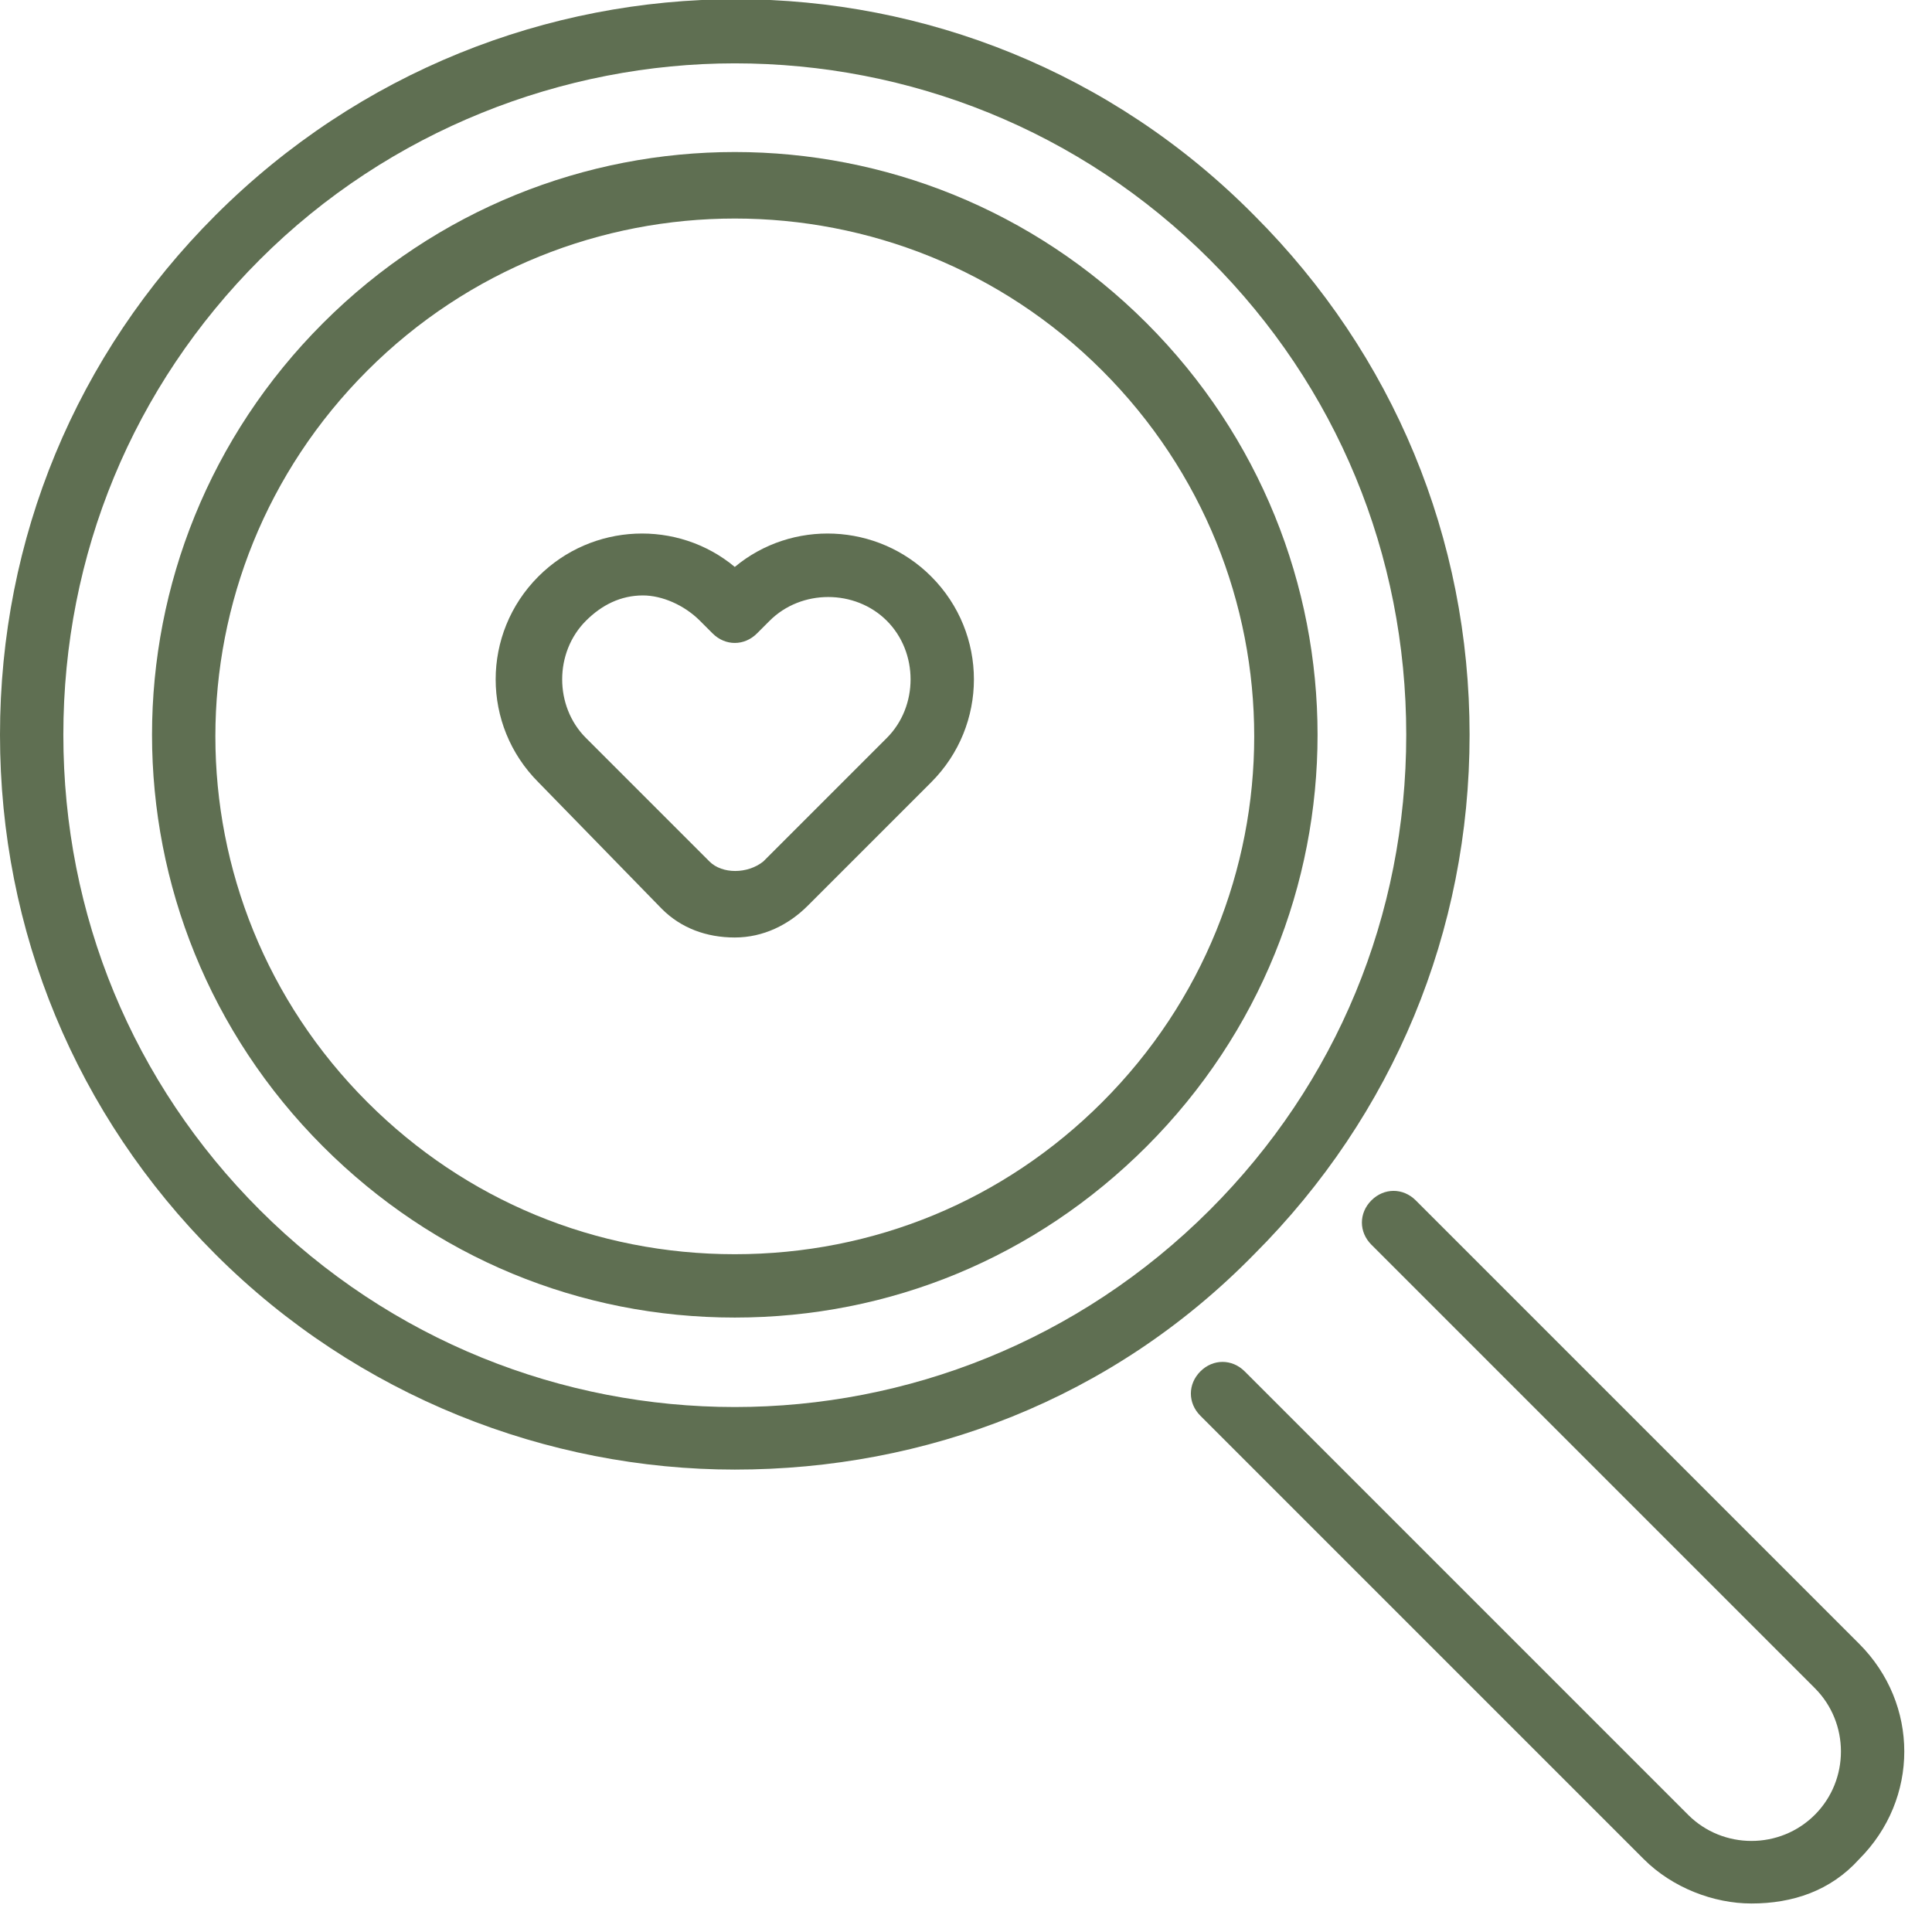
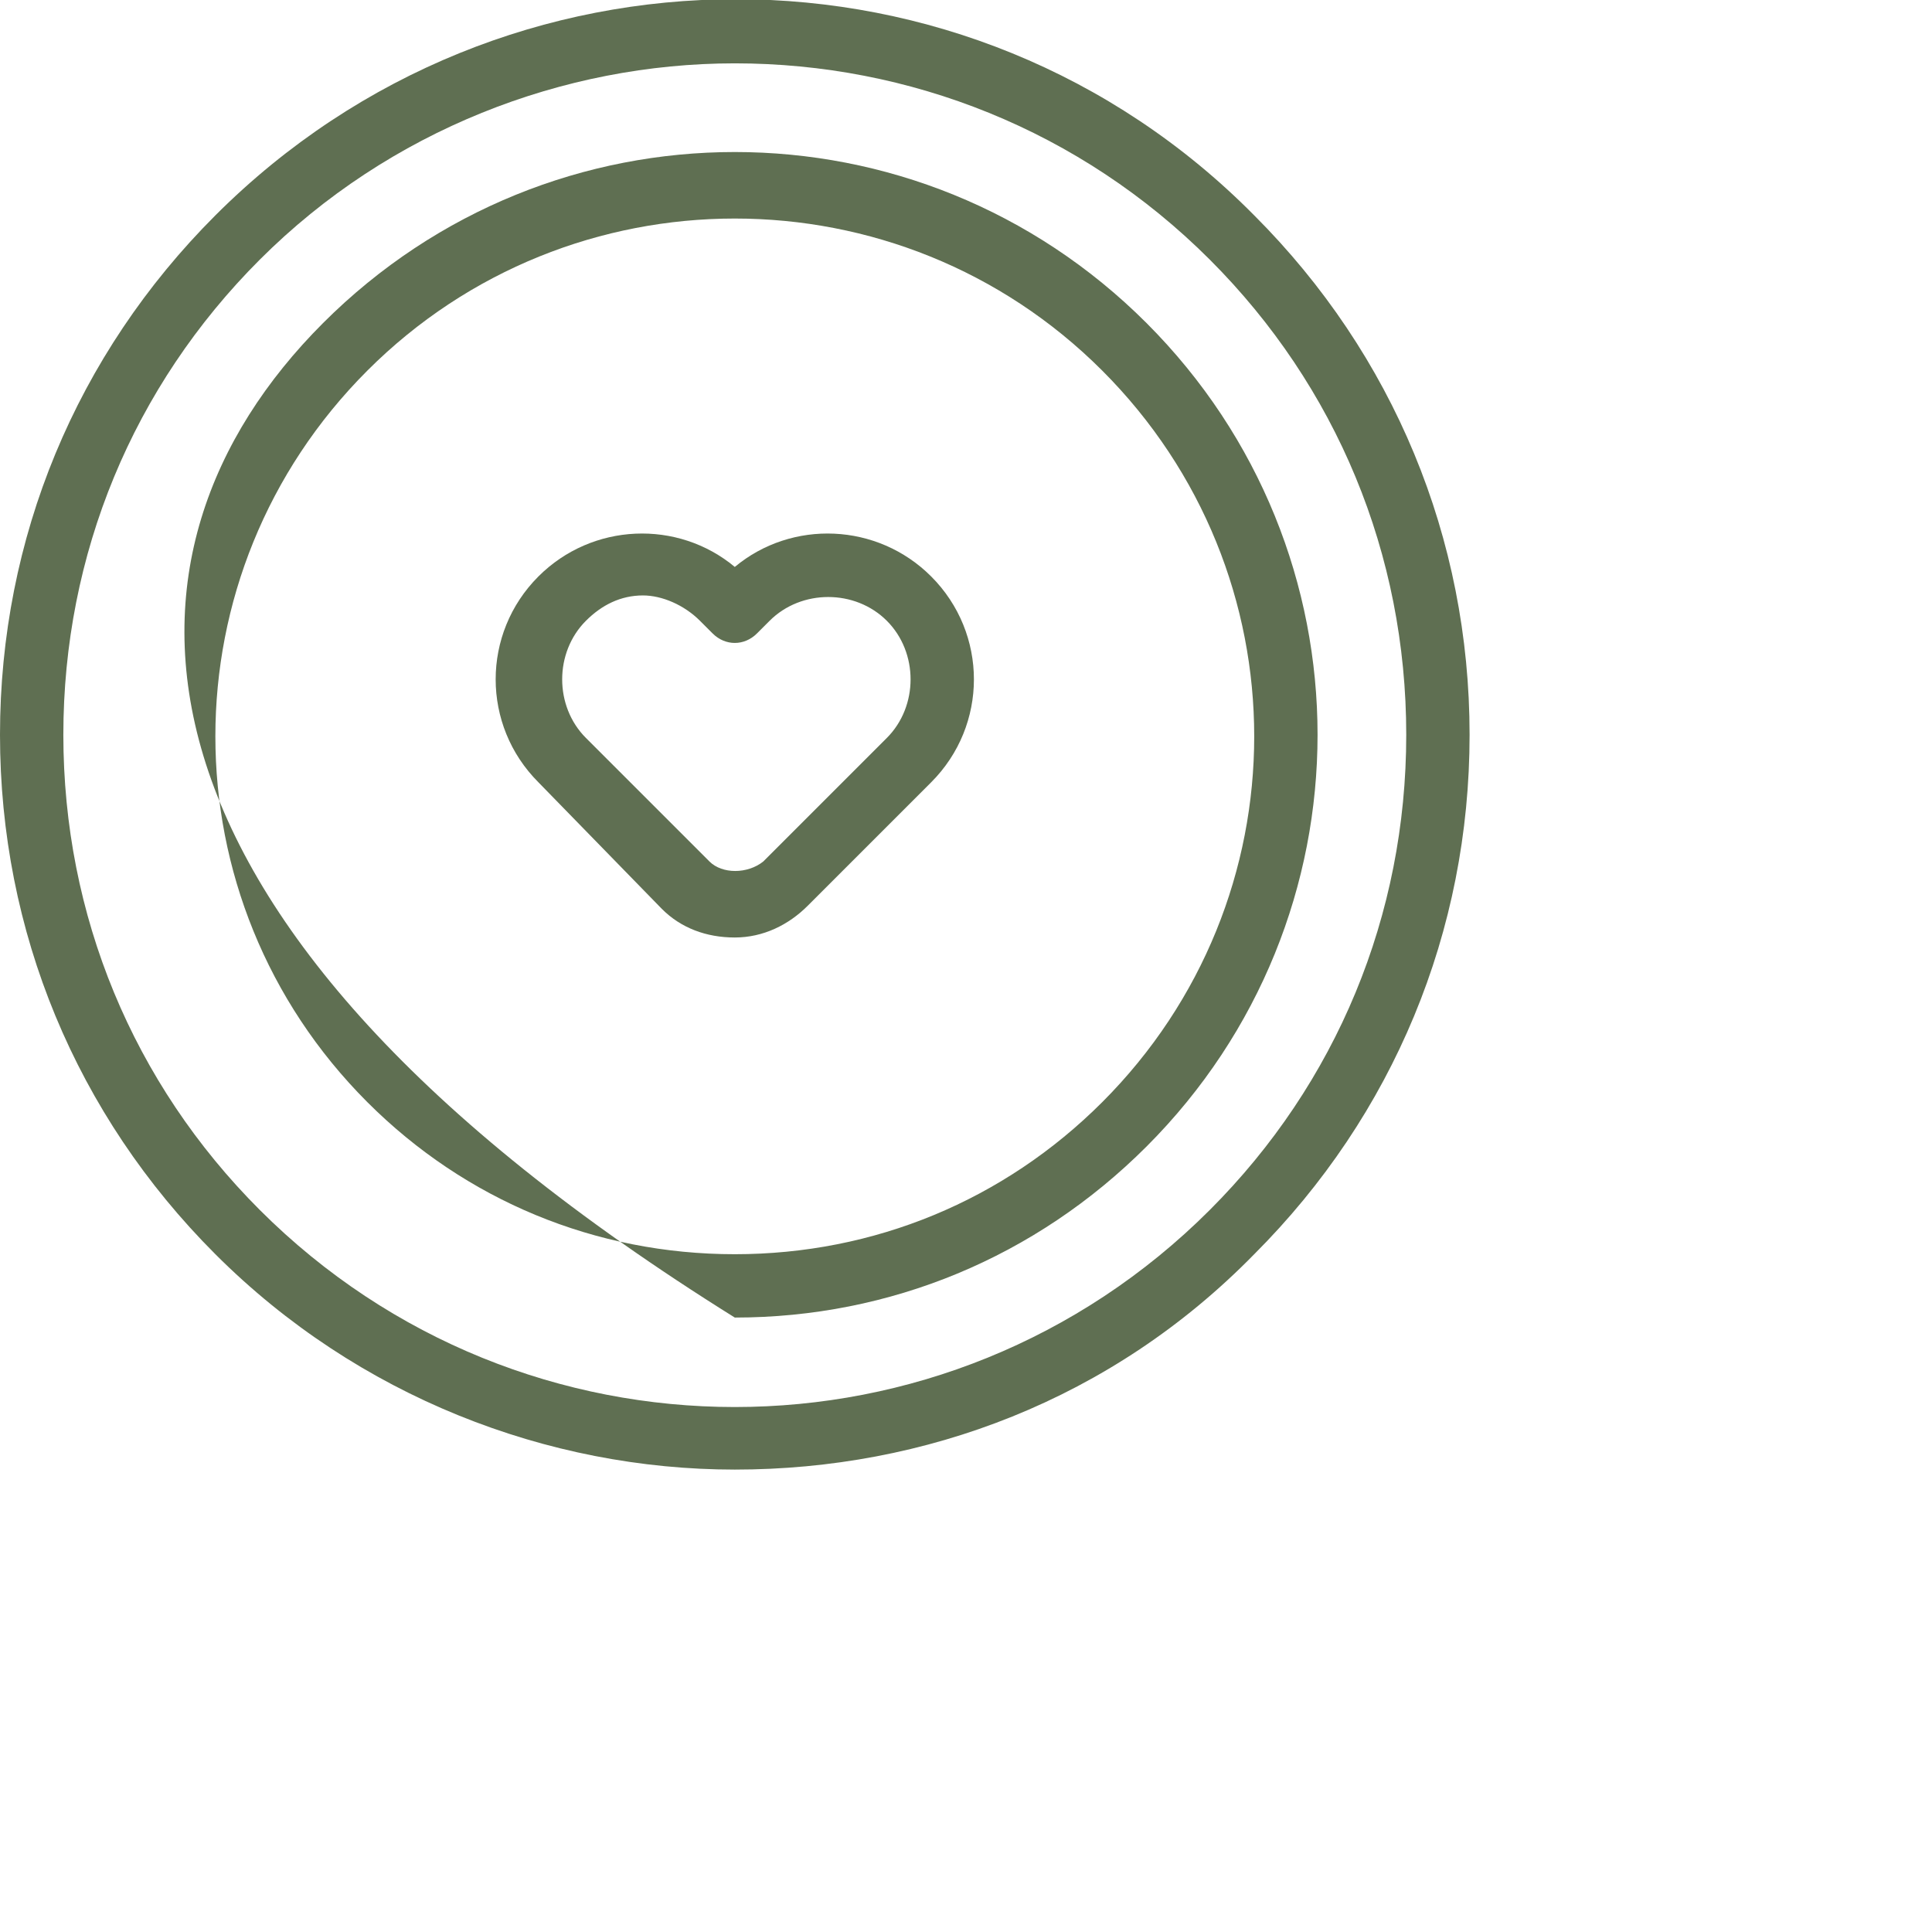
<svg xmlns="http://www.w3.org/2000/svg" width="61" height="61" viewBox="0 0 61 61" fill="none">
  <path d="M23.2 46.4C17.3 46.4 11.3 44.1 6.8 39.6C2.4 35.2 0 29.4 0 23.2C0 17 2.4 11.2 6.8 6.8C15.9 -2.3 30.6 -2.3 39.6 6.8C44 11.2 46.4 17 46.4 23.2C46.4 29.4 44 35.2 39.6 39.6C35.1 44.2 29.2 46.4 23.2 46.4ZM23.2 2C17.8 2 12.3 4.1 8.2 8.2C4.2 12.2 2 17.5 2 23.2C2 28.9 4.2 34.2 8.2 38.2C16.5 46.5 29.9 46.5 38.2 38.2C42.2 34.2 44.4 28.9 44.4 23.2C44.4 17.5 42.2 12.2 38.2 8.2C34.1 4.1 28.7 2 23.2 2Z" fill="#5f6f52" />
-   <path d="M23.2 41.6C18.3 41.6 13.7 39.7 10.2 36.2C3 29 3 17.4 10.2 10.2C17.4 3 29 3 36.2 10.2C43.4 17.4 43.4 29 36.2 36.2C32.7 39.7 28.1 41.6 23.2 41.6ZM23.2 6.9C19 6.9 14.8 8.5 11.6 11.7C5.2 18.1 5.2 28.4 11.6 34.8C14.7 37.9 18.8 39.6 23.2 39.6C27.6 39.6 31.7 37.9 34.8 34.8C41.2 28.4 41.2 18.1 34.8 11.7C31.6 8.5 27.4 6.9 23.2 6.9Z" fill="#5f6f52" />
-   <path d="M55.3 60.1C54.1 60.1 52.8 59.6 51.9 58.7L37.9 44.7C37.5 44.3 37.5 43.7 37.9 43.3C38.3 42.9 38.9 42.9 39.3 43.3L53.3 57.3C54.4 58.4 56.2 58.4 57.3 57.3C58.4 56.2 58.4 54.4 57.3 53.3L43.3 39.3C42.9 38.9 42.9 38.3 43.3 37.9C43.7 37.5 44.3 37.5 44.7 37.9L58.7 51.9C60.6 53.8 60.6 56.8 58.7 58.7C57.8 59.7 56.6 60.1 55.3 60.1Z" fill="#5f6f52" />
+   <path d="M23.2 41.6C3 29 3 17.4 10.2 10.2C17.4 3 29 3 36.2 10.2C43.4 17.4 43.4 29 36.2 36.2C32.7 39.7 28.1 41.6 23.2 41.6ZM23.2 6.9C19 6.9 14.8 8.5 11.6 11.7C5.2 18.1 5.2 28.4 11.6 34.8C14.7 37.9 18.8 39.6 23.2 39.6C27.6 39.6 31.7 37.9 34.8 34.8C41.2 28.4 41.2 18.1 34.8 11.7C31.6 8.5 27.4 6.9 23.2 6.9Z" fill="#5f6f52" />
  <path d="M23.2 29.6C22.3 29.6 21.5 29.3 20.9 28.7L17 24.7C15.2 22.9 15.2 20 17 18.2C18.7 16.5 21.4 16.4 23.2 17.9C25 16.4 27.7 16.5 29.4 18.2C31.2 20 31.2 22.9 29.4 24.7L25.5 28.6C24.9 29.2 24.1 29.6 23.2 29.6ZM20.3 18.8C19.6 18.8 19 19.1 18.5 19.6C17.5 20.6 17.5 22.3 18.5 23.3L22.4 27.2C22.8 27.6 23.6 27.6 24.1 27.2L28 23.3C29 22.3 29 20.6 28 19.6C27 18.6 25.3 18.6 24.3 19.6L23.9 20C23.5 20.4 22.9 20.4 22.5 20L22.1 19.6C21.6 19.1 20.9 18.8 20.3 18.8Z" fill="#5f6f52" />
</svg>